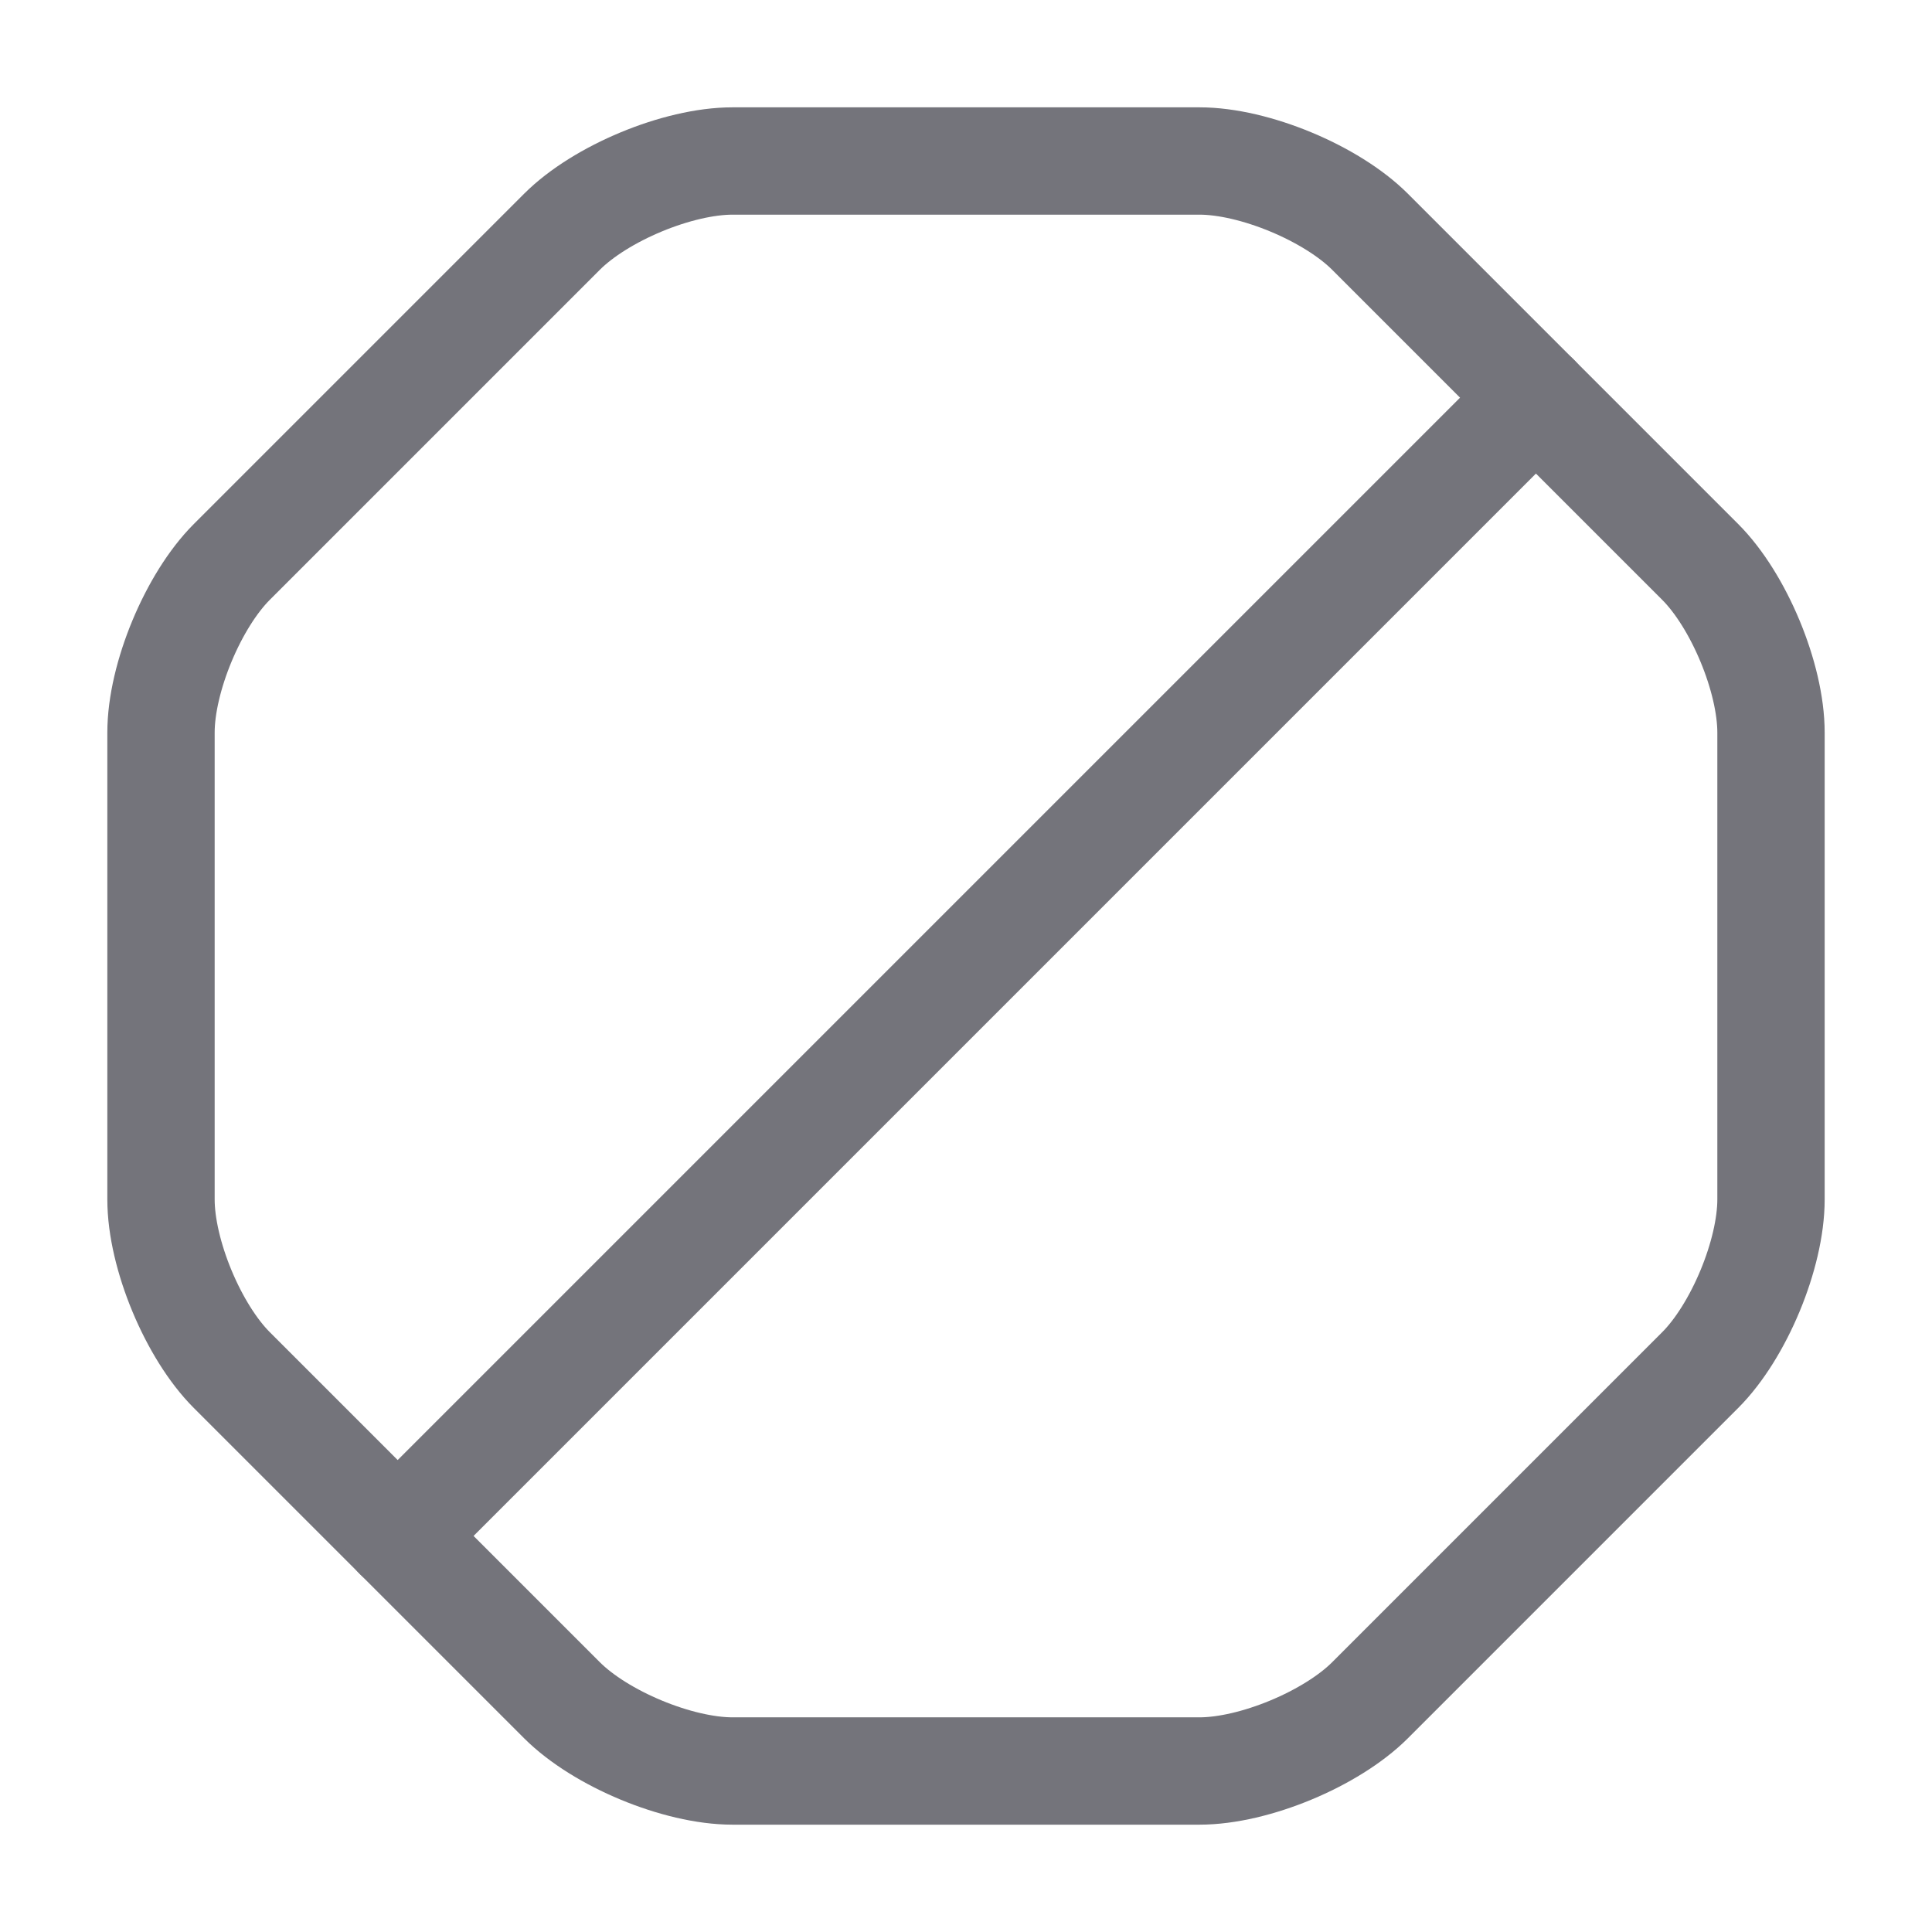
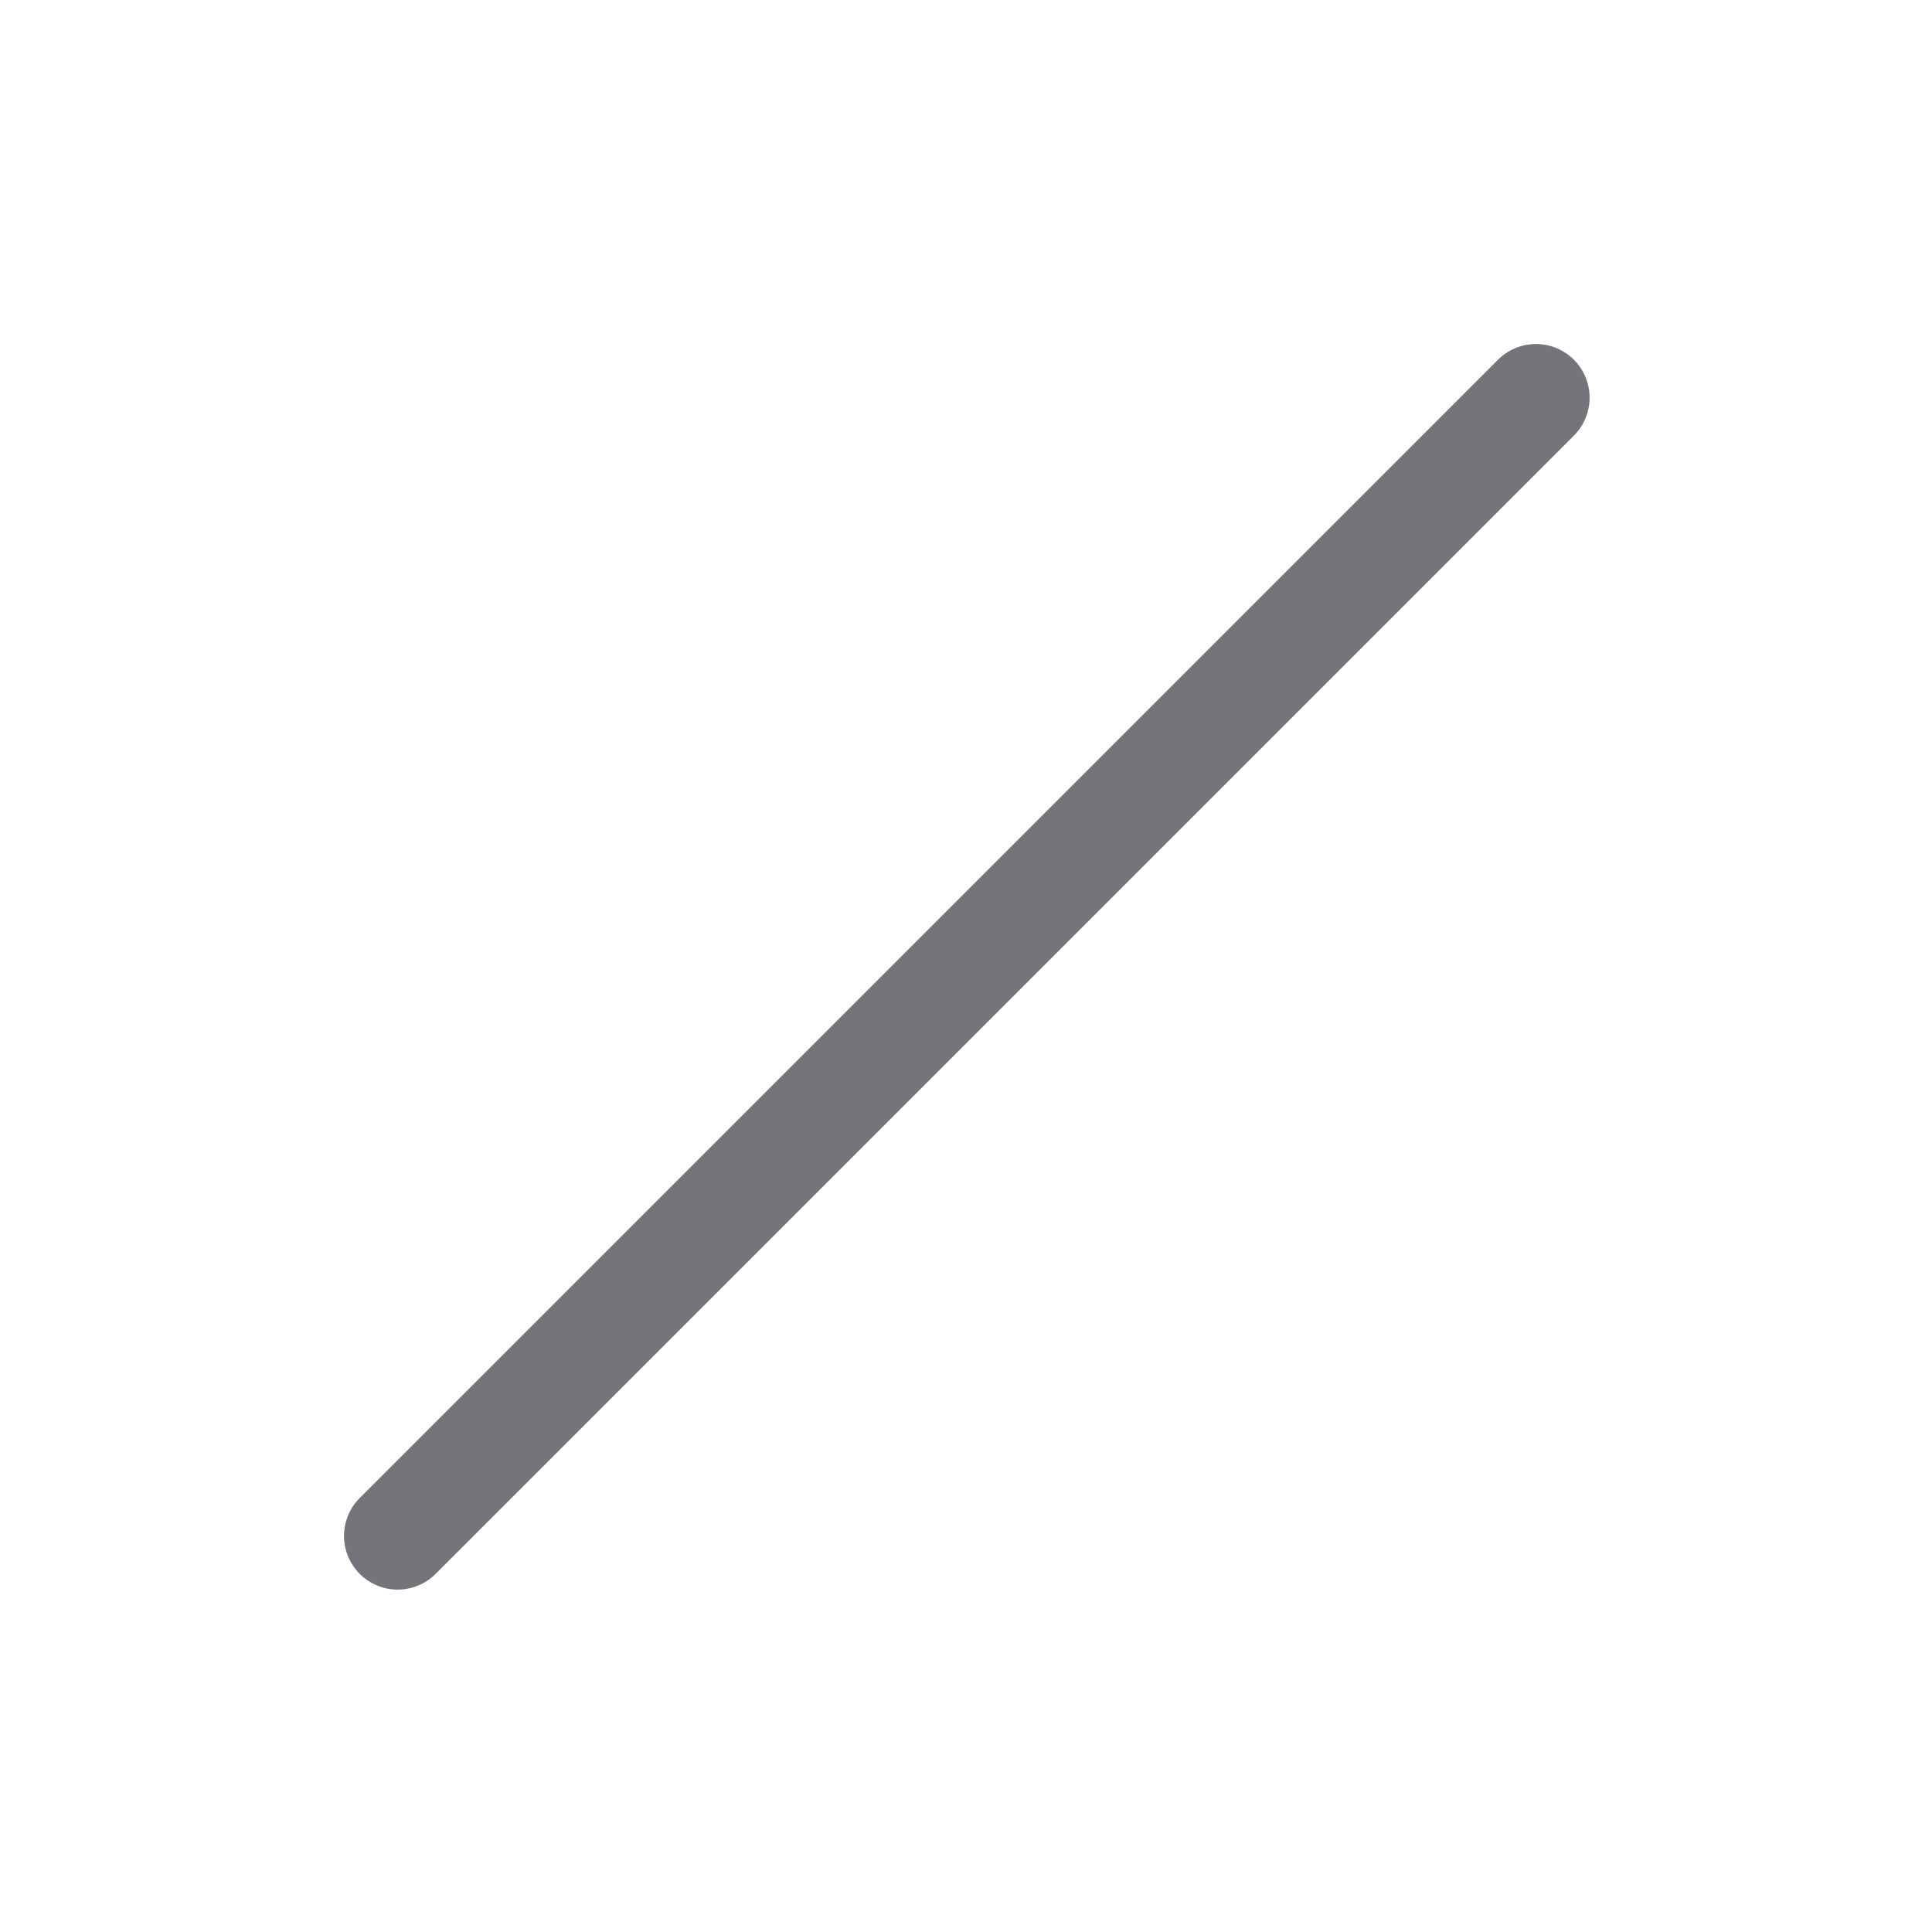
<svg xmlns="http://www.w3.org/2000/svg" width="18" height="18" viewBox="0 0 18 18" fill="none">
-   <path d="M11.175 1.5H6.825C6.315 1.5 5.595 1.8 5.235 2.16L2.16 5.235C1.8 5.595 1.5 6.315 1.5 6.825V11.175C1.5 11.685 1.8 12.405 2.16 12.765L5.235 15.84C5.595 16.2 6.315 16.5 6.825 16.5H11.175C11.685 16.5 12.405 16.2 12.765 15.84L15.84 12.765C16.2 12.405 16.5 11.685 16.5 11.175V6.825C16.5 6.315 16.2 5.595 15.84 5.235L12.765 2.16C12.405 1.8 11.685 1.5 11.175 1.5Z" stroke="#74747B" stroke-linecap="round" stroke-linejoin="round" />
  <path d="M3.705 14.31L14.31 3.705" stroke="#74747B" stroke-linecap="round" stroke-linejoin="round" />
</svg>